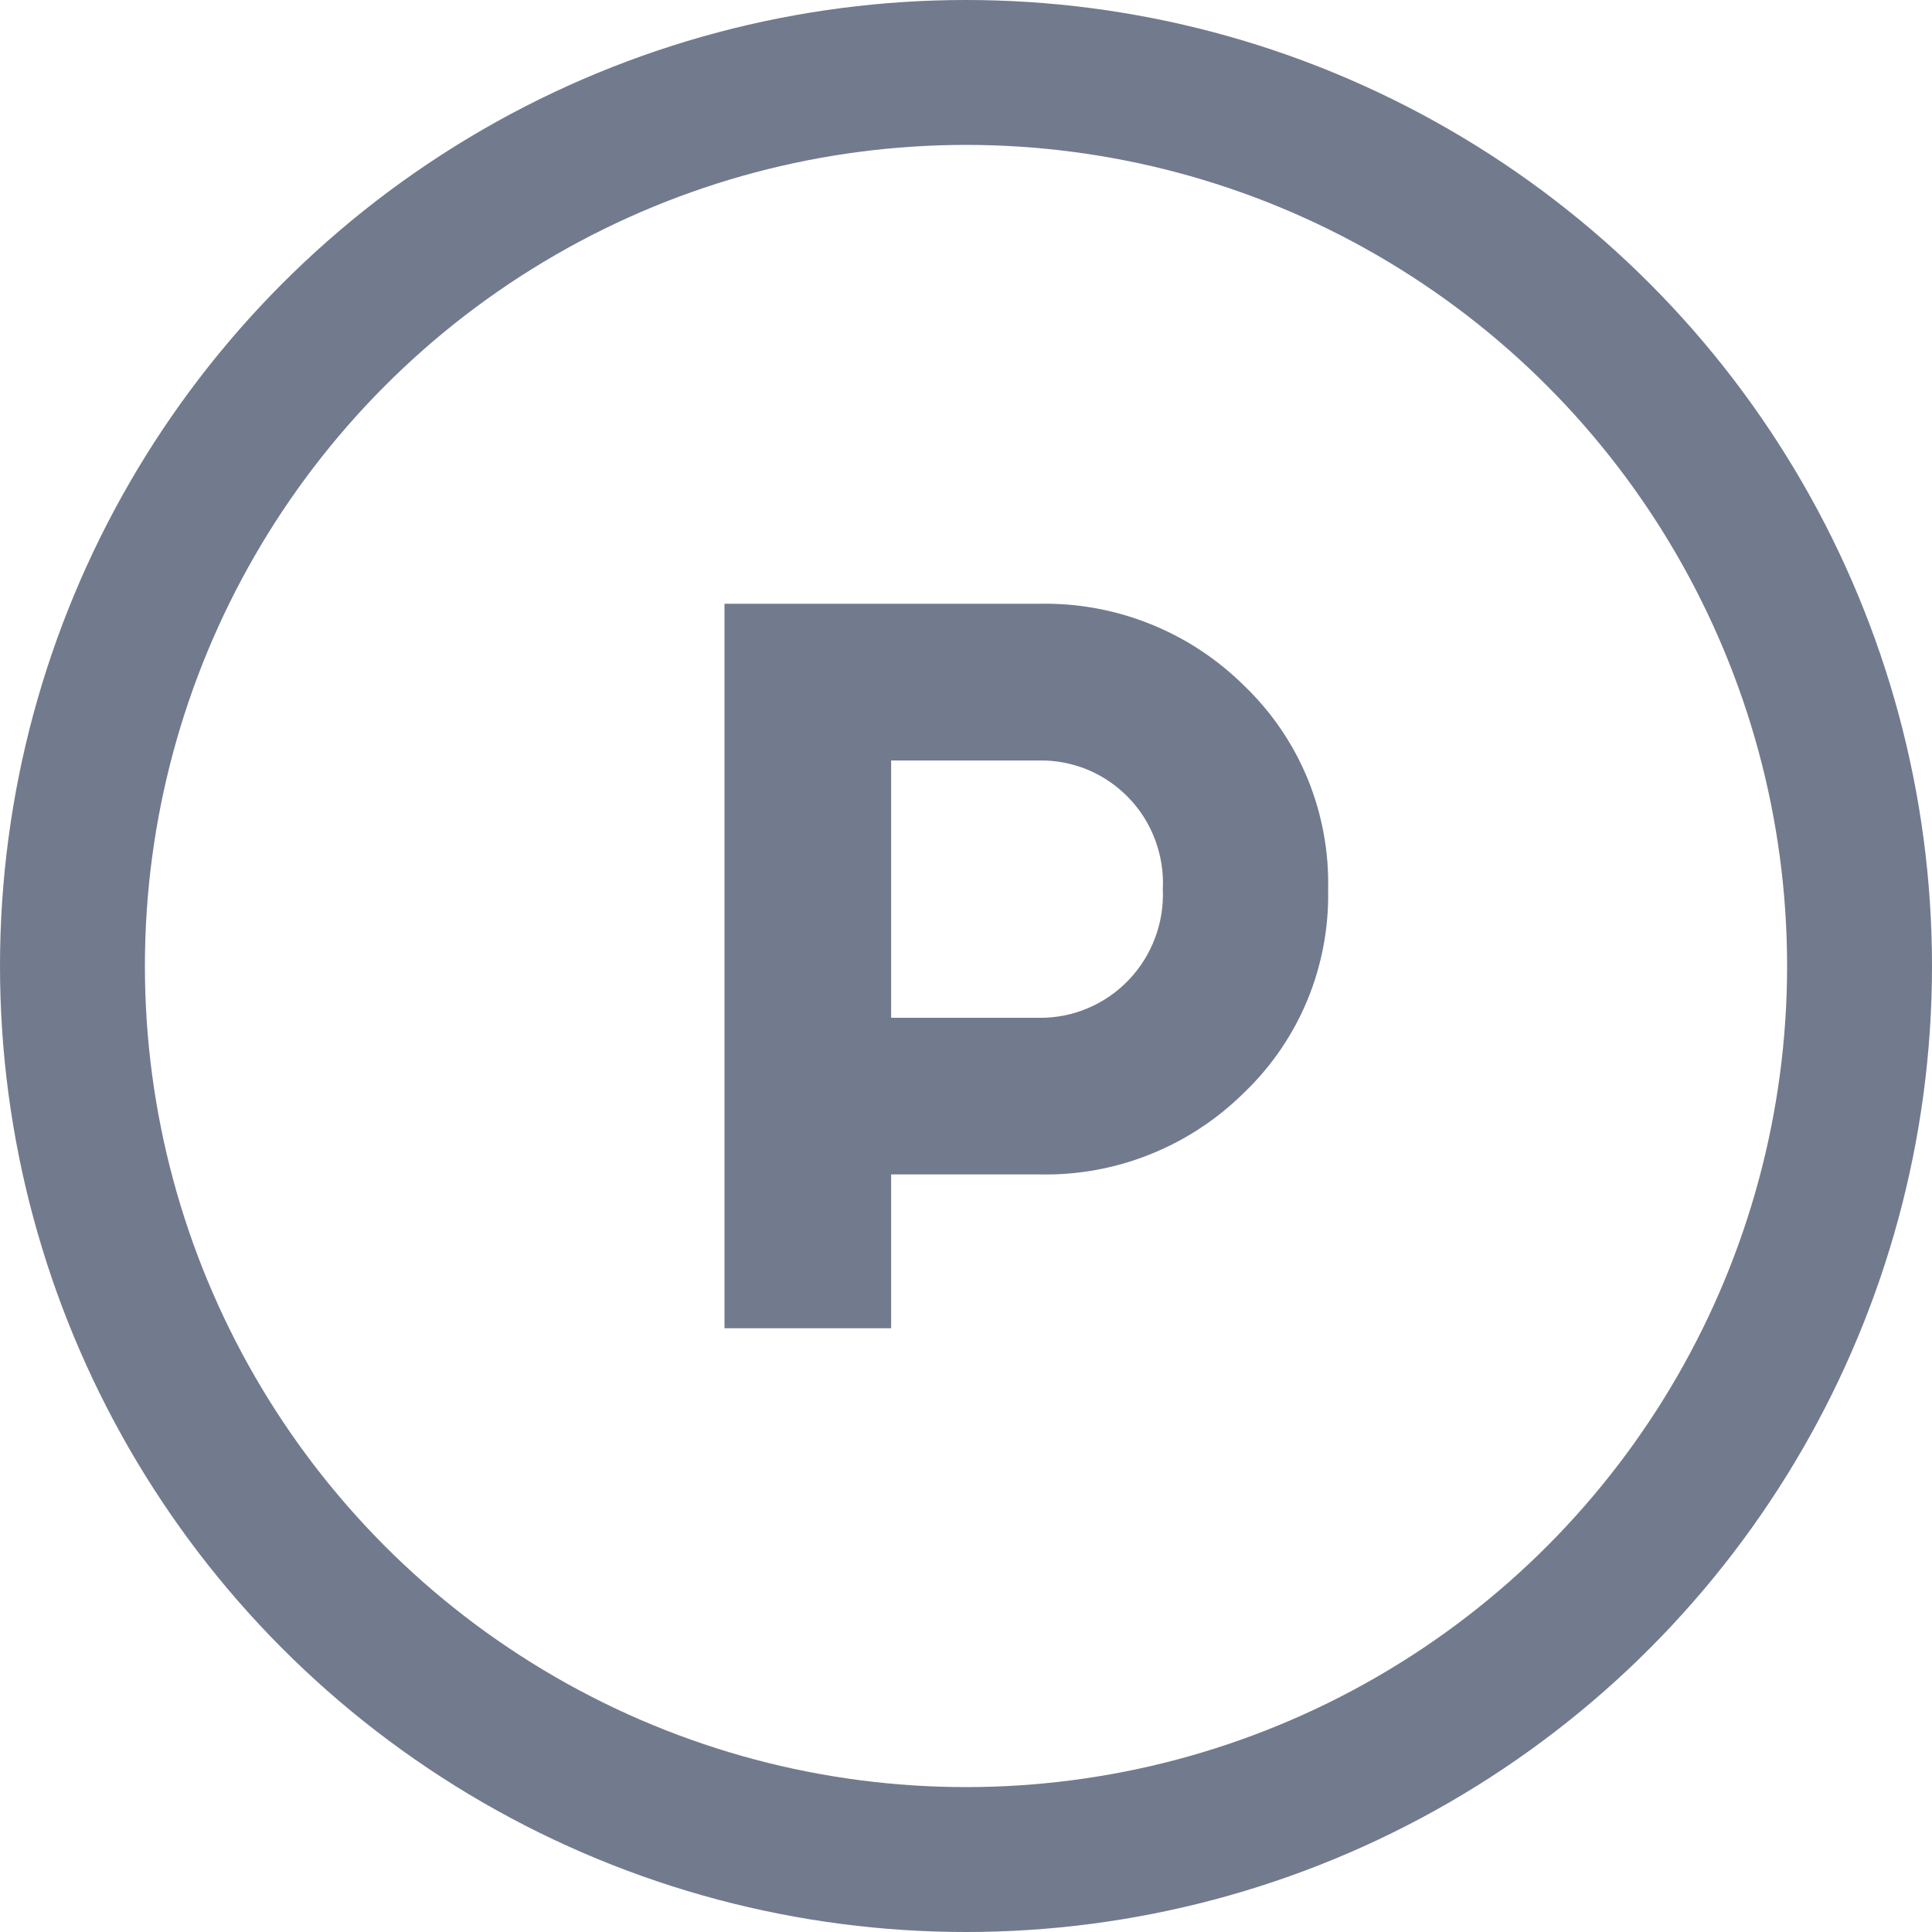
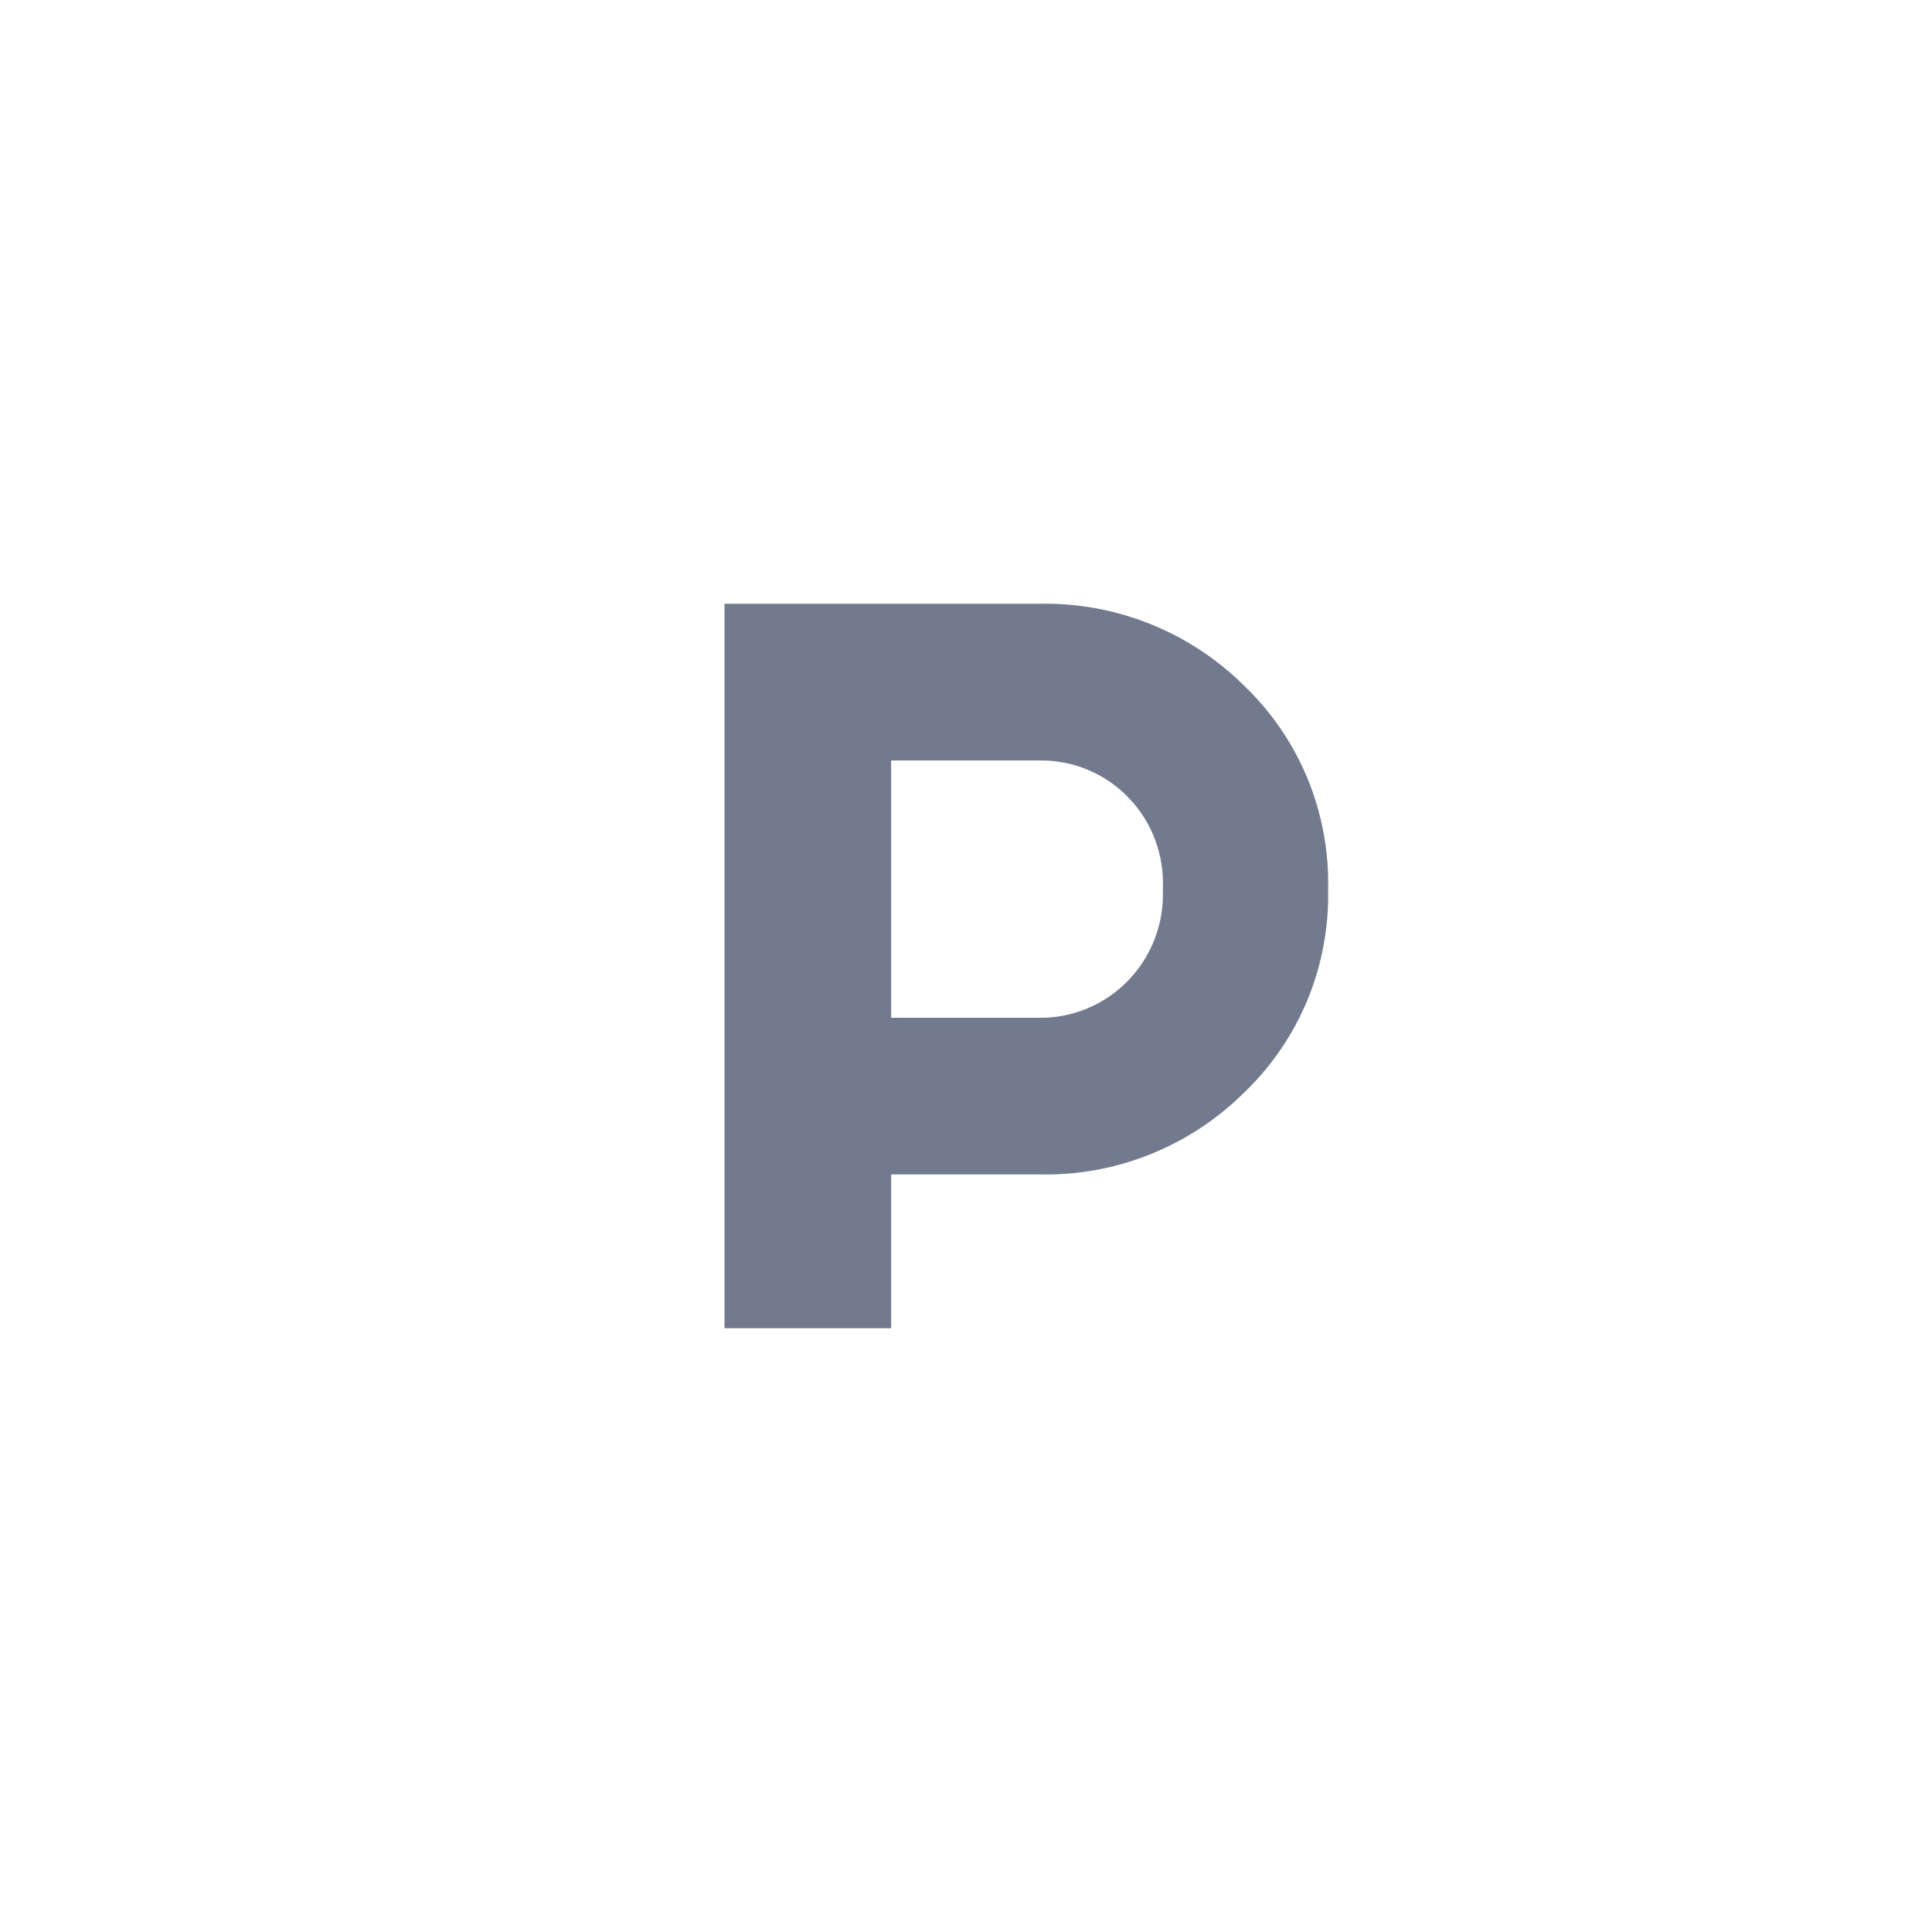
<svg xmlns="http://www.w3.org/2000/svg" width="16" height="16" viewBox="0 0 16 16" fill="none">
  <path d="M6 5V11H7.38V9.726H8.61C8.924 9.733 9.237 9.676 9.529 9.558C9.821 9.441 10.086 9.265 10.309 9.043C10.534 8.826 10.711 8.565 10.83 8.276C10.948 7.987 11.006 7.676 10.999 7.363C11.006 7.051 10.948 6.74 10.83 6.451C10.711 6.162 10.534 5.901 10.309 5.684C10.086 5.462 9.821 5.286 9.529 5.169C9.237 5.051 8.924 4.994 8.61 5H6ZM7.38 8.429V6.298H8.61C8.748 6.296 8.884 6.323 9.011 6.376C9.139 6.43 9.253 6.509 9.349 6.609C9.445 6.709 9.519 6.827 9.567 6.957C9.615 7.087 9.637 7.225 9.63 7.363C9.636 7.502 9.614 7.64 9.565 7.769C9.517 7.898 9.442 8.017 9.347 8.116C9.252 8.216 9.137 8.295 9.01 8.349C8.884 8.403 8.747 8.43 8.61 8.429H7.38Z" fill="#727A8E" />
-   <circle cx="8" cy="8" r="7.4" stroke="#727A8E" stroke-width="1.2" />
</svg>